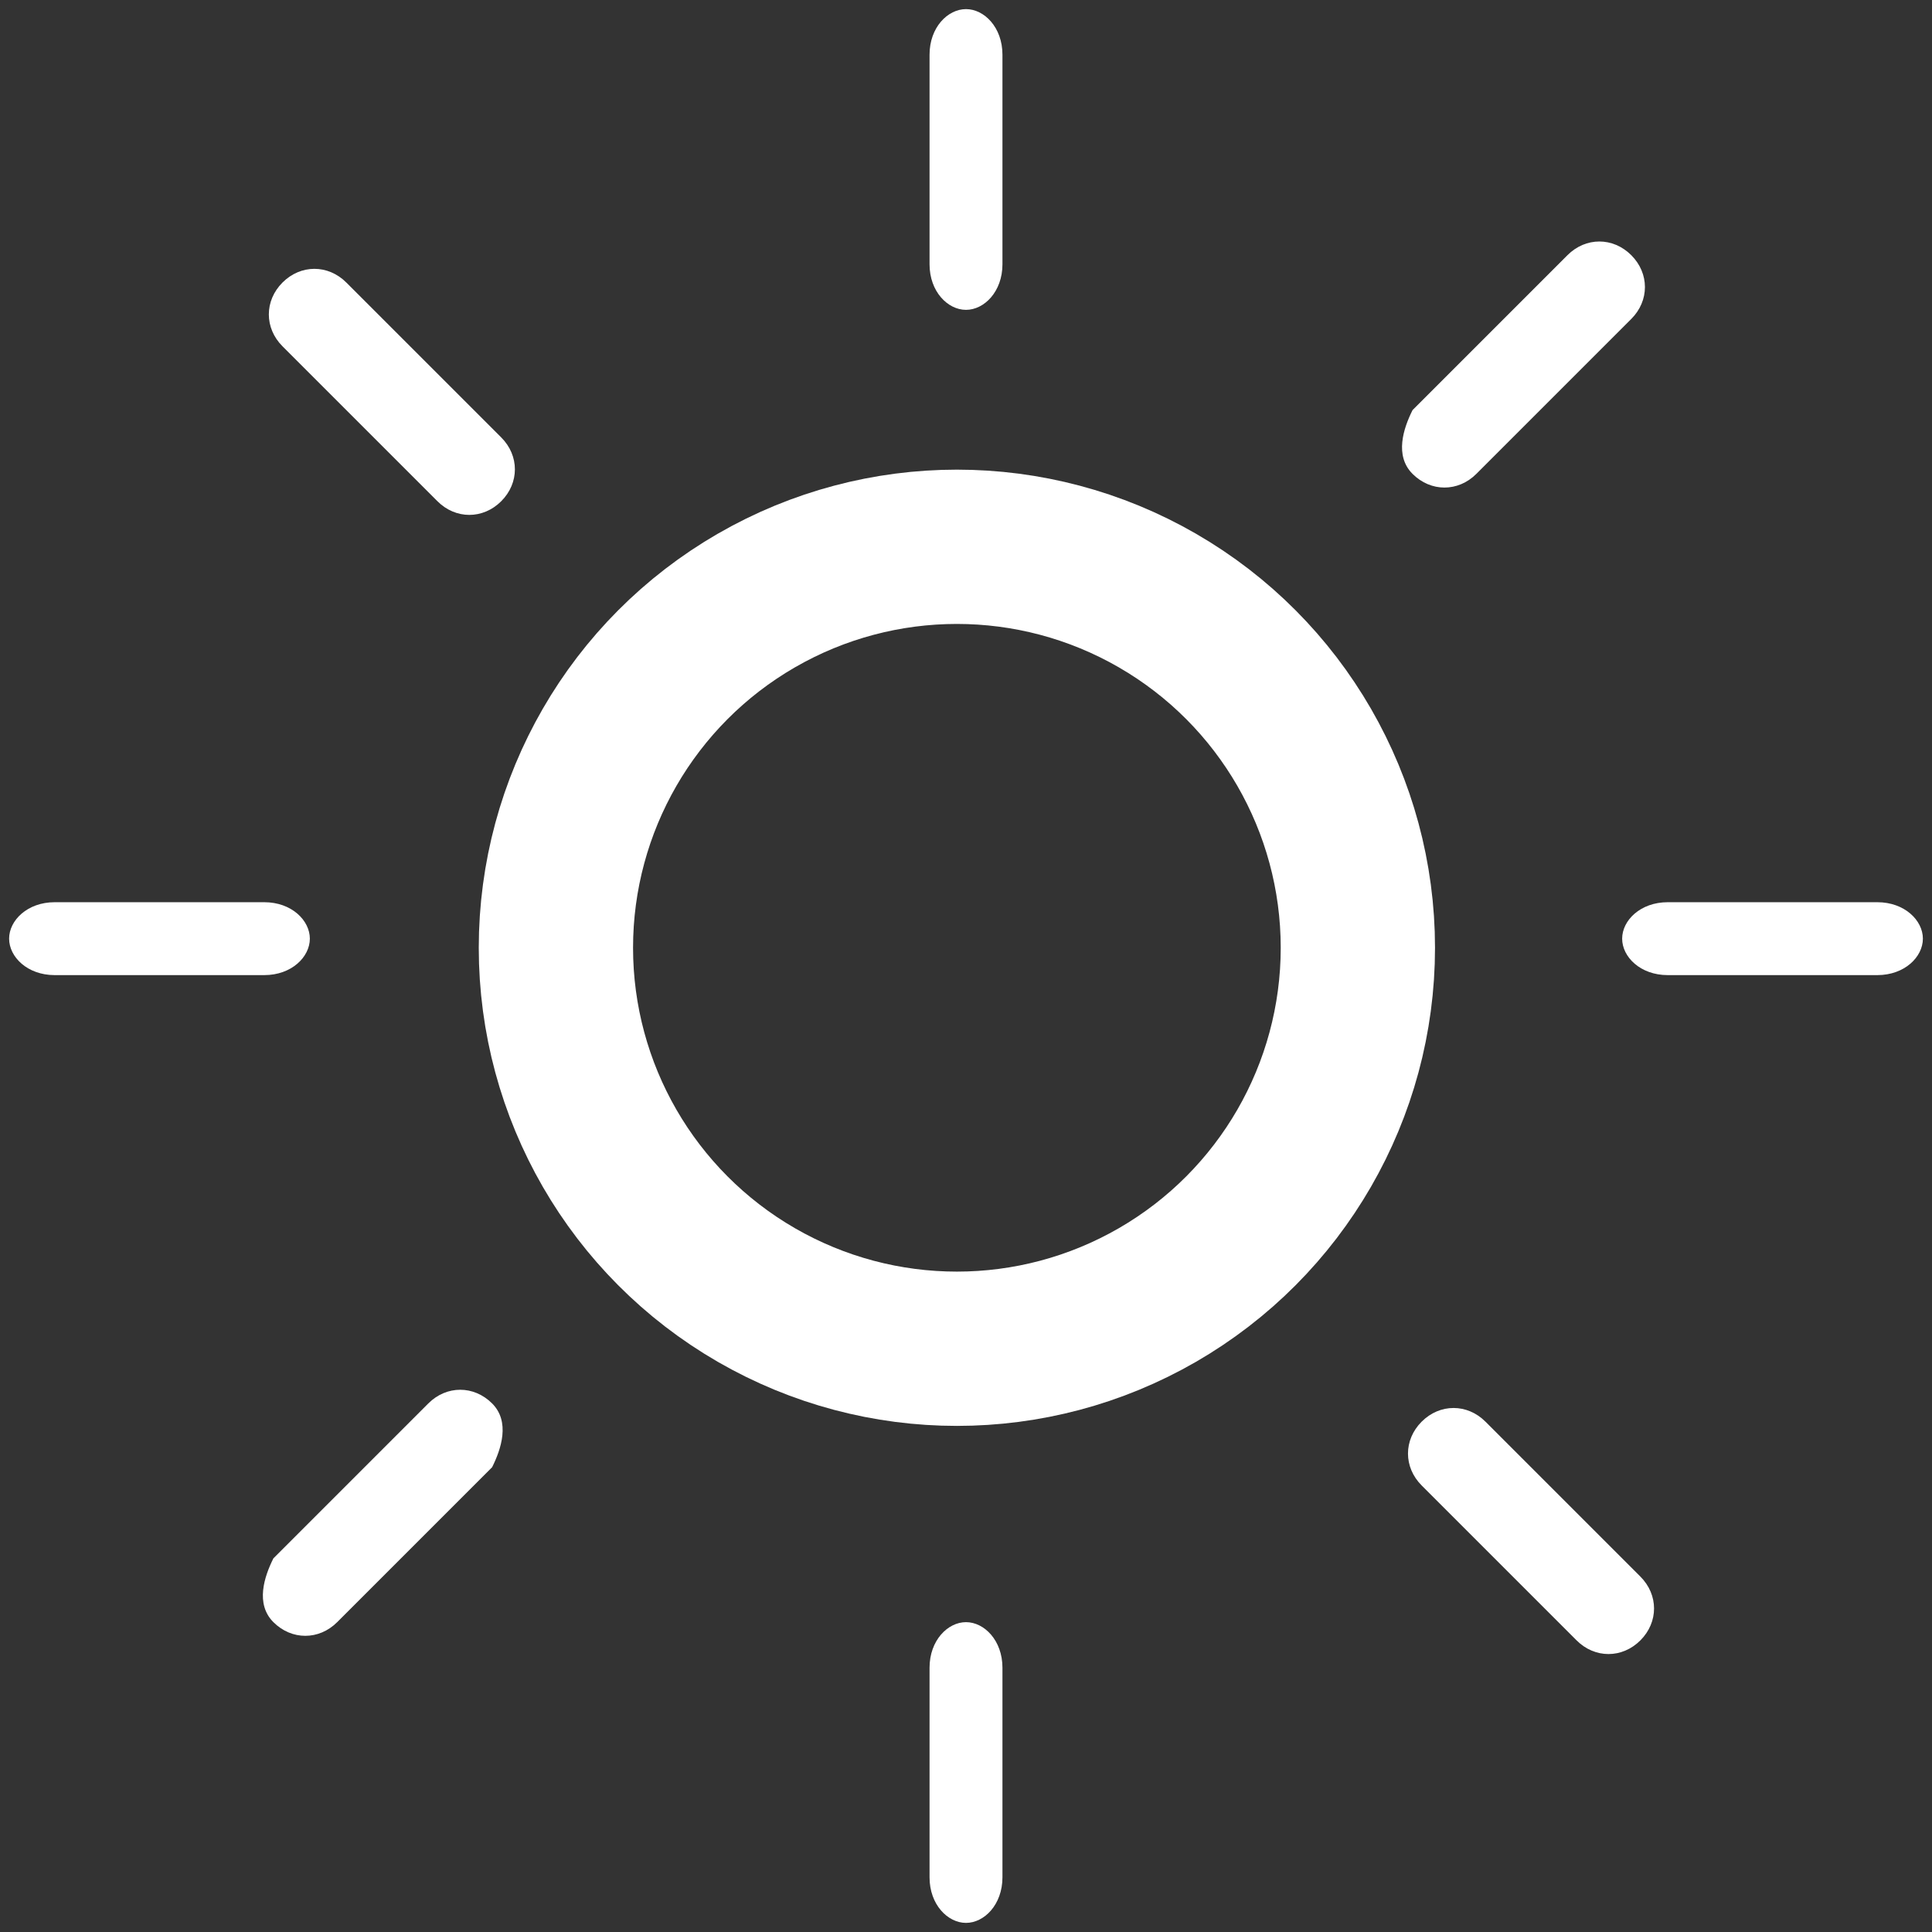
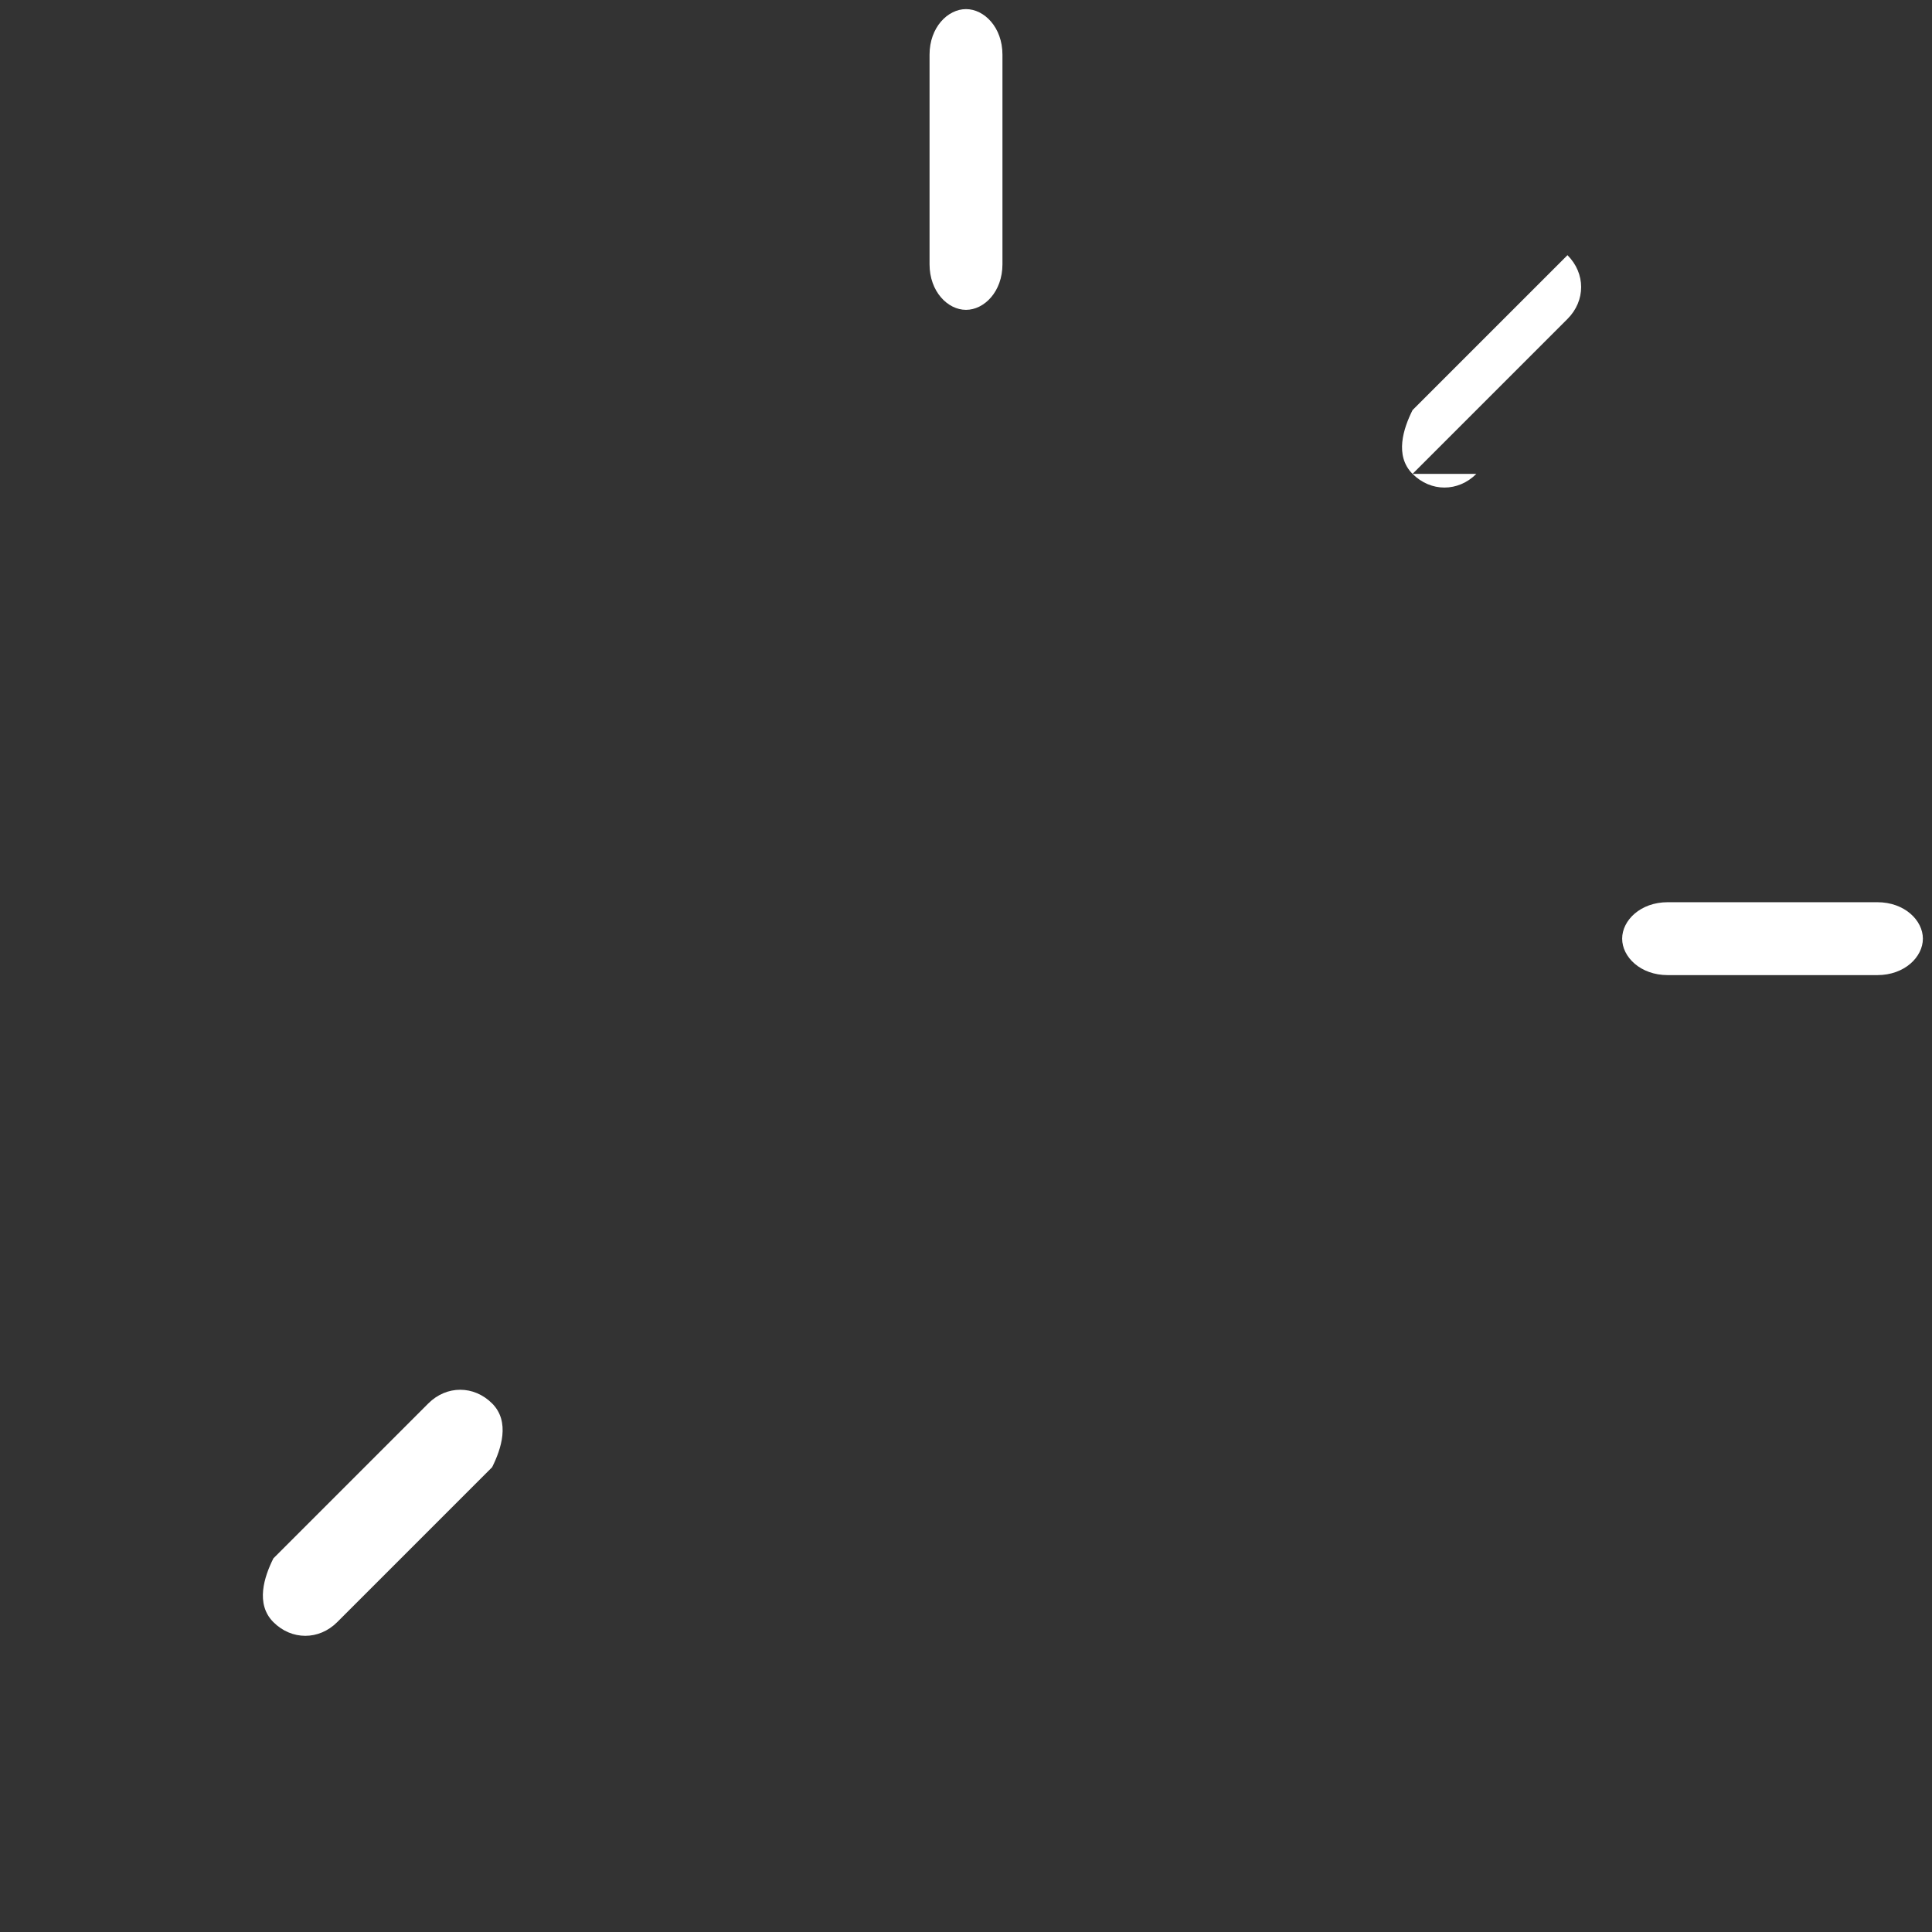
<svg xmlns="http://www.w3.org/2000/svg" xml:space="preserve" width="25px" height="25px" version="1.1" style="shape-rendering:geometricPrecision; text-rendering:geometricPrecision; image-rendering:optimizeQuality; fill-rule:evenodd; clip-rule:evenodd" viewBox="0 0 212 212">
  <rect x="0" y="0" width="212" height="212" fill="#333333" stroke="none" />
  <defs>
    <style type="text/css">
   
    .str0 {stroke:#fff;stroke-width:16.93}
    .fil0 {fill:none}
    .fil1 {fill:#fff}
   
  </style>
  </defs>
  <g id="Layer_x0020_1">
    <g id="_792825696">
-       <circle class="fil0 str0" cx="105" cy="104" r="44" />
      <path class="fil1" d="M110 29c0,3 -2,5 -4,5l0 0c-2,0 -4,-2 -4,-5l0 -23c0,-3 2,-5 4,-5l0 0c2,0 4,2 4,5l0 23z" />
-       <path class="fil1" d="M110 206c0,3 -2,5 -4,5l0 0c-2,0 -4,-2 -4,-5l0 -23c0,-3 2,-5 4,-5l0 0c2,0 4,2 4,5l0 23z" />
      <path class="fil1" d="M183 107c-3,0 -5,-2 -5,-4l0 0c0,-2 2,-4 5,-4l23 0c3,0 5,2 5,4l0 0c0,2 -2,4 -5,4l-23 0z" />
-       <path class="fil1" d="M6 107c-3,0 -5,-2 -5,-4l0 0c0,-2 2,-4 5,-4l23 0c3,0 5,2 5,4l0 0c0,2 -2,4 -5,4l-23 0z" />
-       <path class="fil1" d="M162 52c-2,2 -5,2 -7,0l0 0c-2,-2 -1,-5 0,-7l17 -17c2,-2 5,-2 7,0l0 0c2,2 2,5 0,7l-17 17z" />
+       <path class="fil1" d="M162 52c-2,2 -5,2 -7,0l0 0c-2,-2 -1,-5 0,-7l17 -17l0 0c2,2 2,5 0,7l-17 17z" />
      <path class="fil1" d="M37 178c-2,2 -5,2 -7,0l0 0c-2,-2 -1,-5 0,-7l17 -17c2,-2 5,-2 7,0l0 0c2,2 1,5 0,7l-17 17z" />
-       <path class="fil1" d="M156 163c-2,-2 -2,-5 0,-7l0 0c2,-2 5,-2 7,0l17 17c2,2 2,5 0,7l0 0c-2,2 -5,2 -7,0l-17 -17z" />
-       <path class="fil1" d="M31 38c-2,-2 -2,-5 0,-7l0 0c2,-2 5,-2 7,0l17 17c2,2 2,5 0,7l0 0c-2,2 -5,2 -7,0l-17 -17z" />
    </g>
  </g>
</svg>